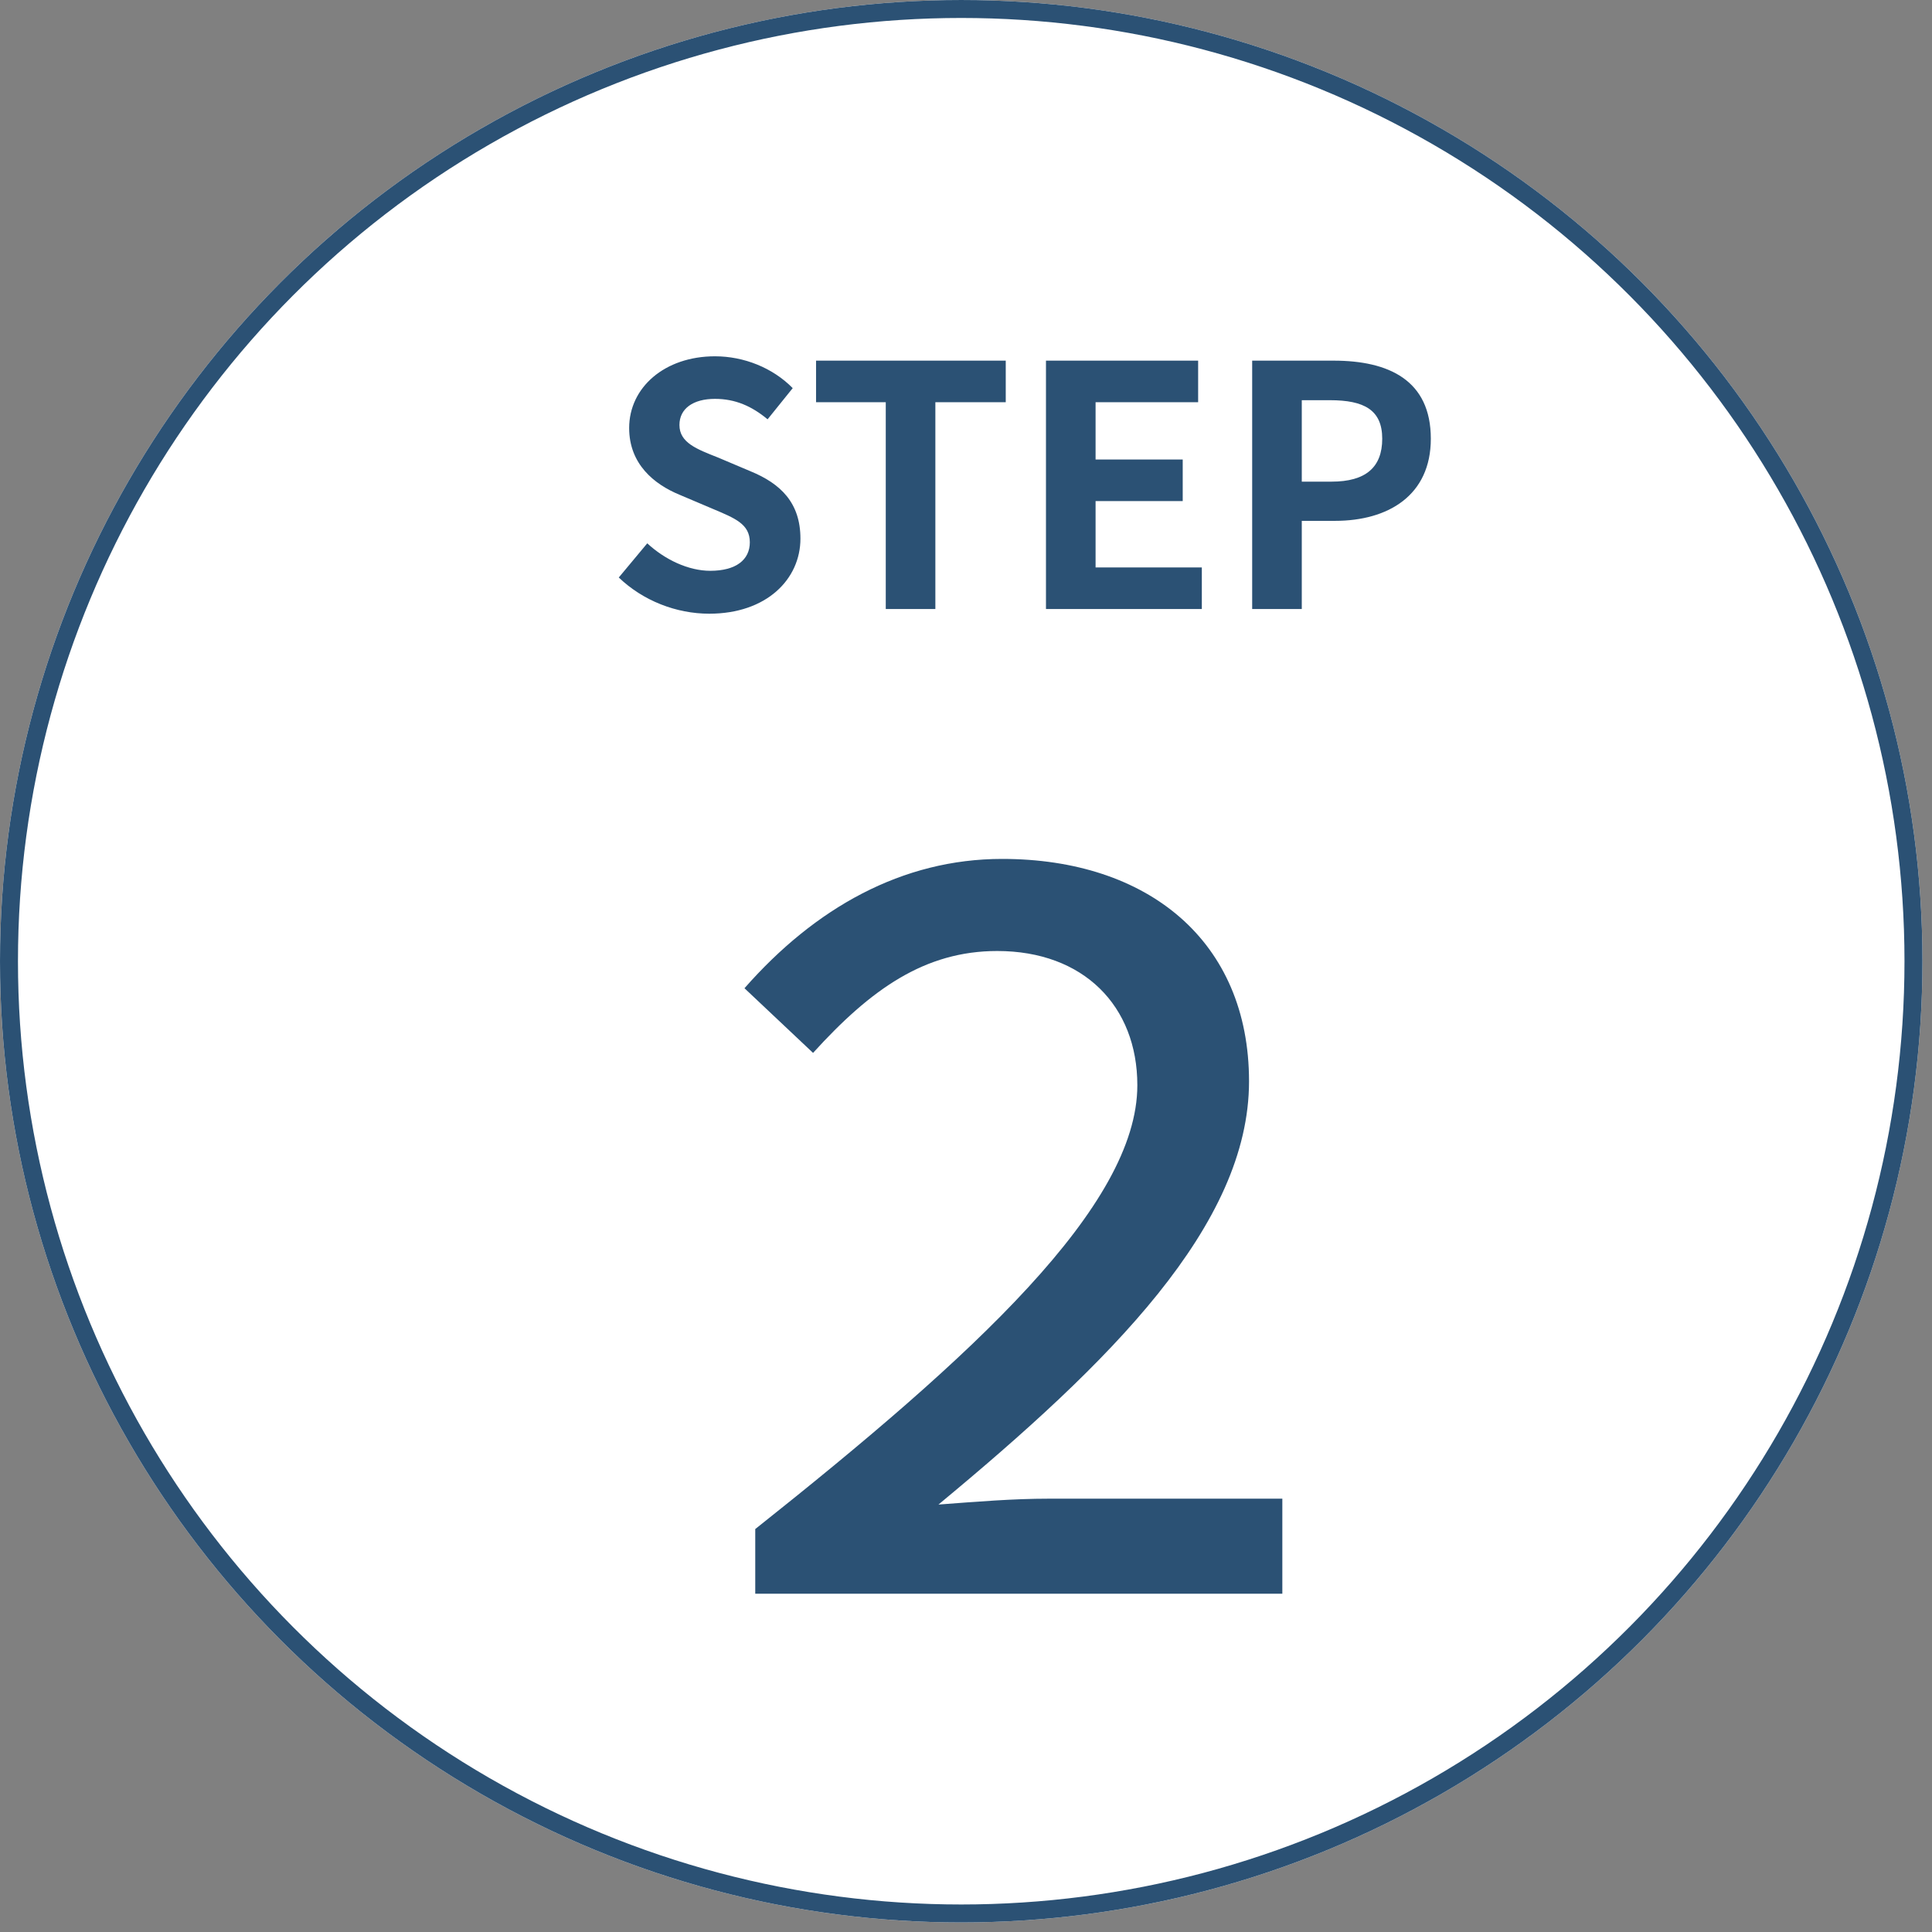
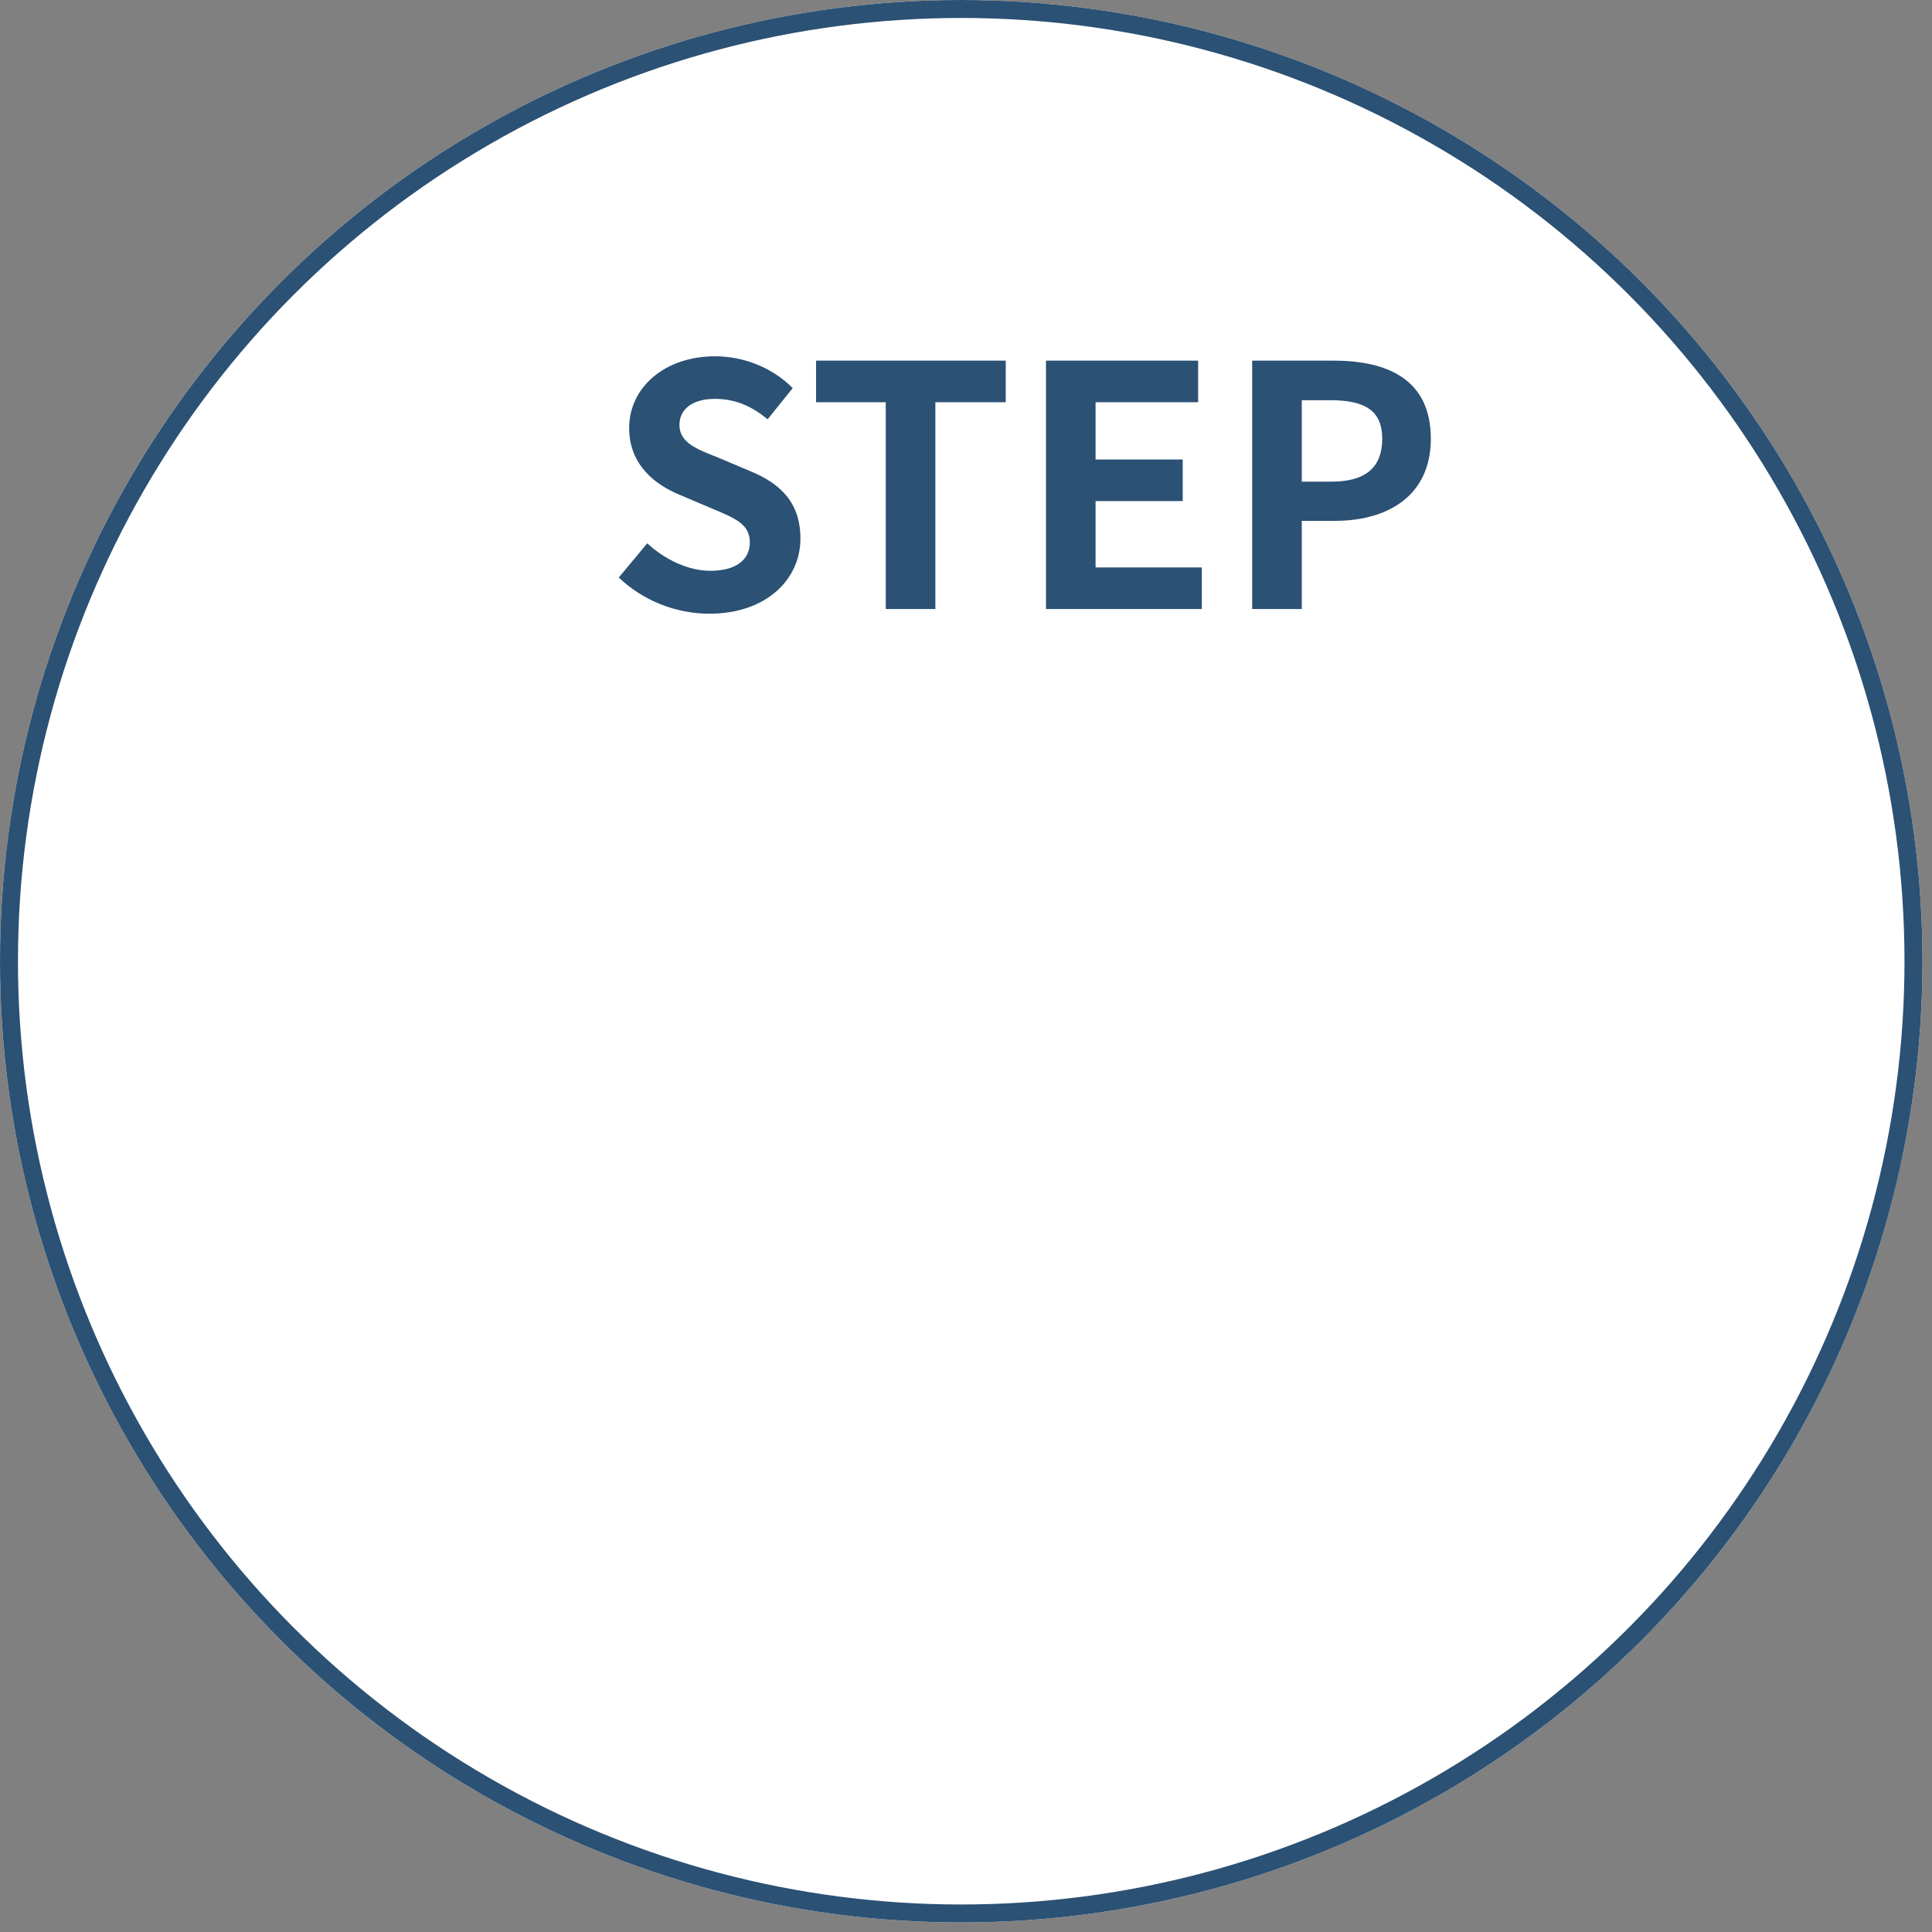
<svg xmlns="http://www.w3.org/2000/svg" width="155" height="155" viewBox="0 0 155 155" fill="none">
  <rect x="0" y="0" width="155" height="155" fill="#808080" stroke="none" />
  <circle cx="77.117" cy="77.117" r="77.117" fill="white" />
  <circle cx="77.117" cy="77.117" r="76.396" stroke="#2B5174" stroke-width="1.441" />
-   <path d="M60.592 127.859V122.672C78.12 108.759 91.246 96.734 91.246 87.066C91.246 80.699 86.923 76.297 80.007 76.297C74.19 76.297 69.867 79.363 65.23 84.472L59.728 79.284C65.387 72.839 72.382 68.909 80.4 68.909C92.111 68.909 100.207 75.511 100.207 86.751C100.207 98.305 89.046 109.31 75.291 120.707C78.435 120.471 81.264 120.235 84.172 120.235H102.879V127.859H60.592Z" fill="#2B5174" />
  <path d="M56.903 49.236C54.241 49.236 51.579 48.187 49.643 46.332L51.928 43.589C53.353 44.907 55.236 45.794 56.984 45.794C59.054 45.794 60.157 44.907 60.157 43.508C60.157 42.029 58.947 41.572 57.172 40.819L54.51 39.69C52.493 38.856 50.476 37.243 50.476 34.339C50.476 31.085 53.327 28.585 57.36 28.585C59.672 28.585 61.985 29.499 63.598 31.139L61.582 33.64C60.318 32.591 59 32 57.36 32C55.612 32 54.51 32.779 54.51 34.097C54.51 35.522 55.908 36.033 57.602 36.705L60.21 37.808C62.63 38.803 64.217 40.335 64.217 43.212C64.217 46.466 61.501 49.236 56.903 49.236ZM71.063 48.859V32.268H65.47V28.934H80.689V32.268H75.042V48.859H71.063ZM83.916 48.859V28.934H96.124V32.268H87.896V36.867H94.887V40.201H87.896V45.525H96.42V48.859H83.916ZM100.459 48.859V28.934H106.994C111.403 28.934 114.792 30.494 114.792 35.199C114.792 39.744 111.377 41.787 107.101 41.787H104.439V48.859H100.459ZM104.439 38.641H106.832C109.575 38.641 110.893 37.485 110.893 35.199C110.893 32.887 109.441 32.107 106.698 32.107H104.439V38.641Z" fill="#2B5174" />
</svg>